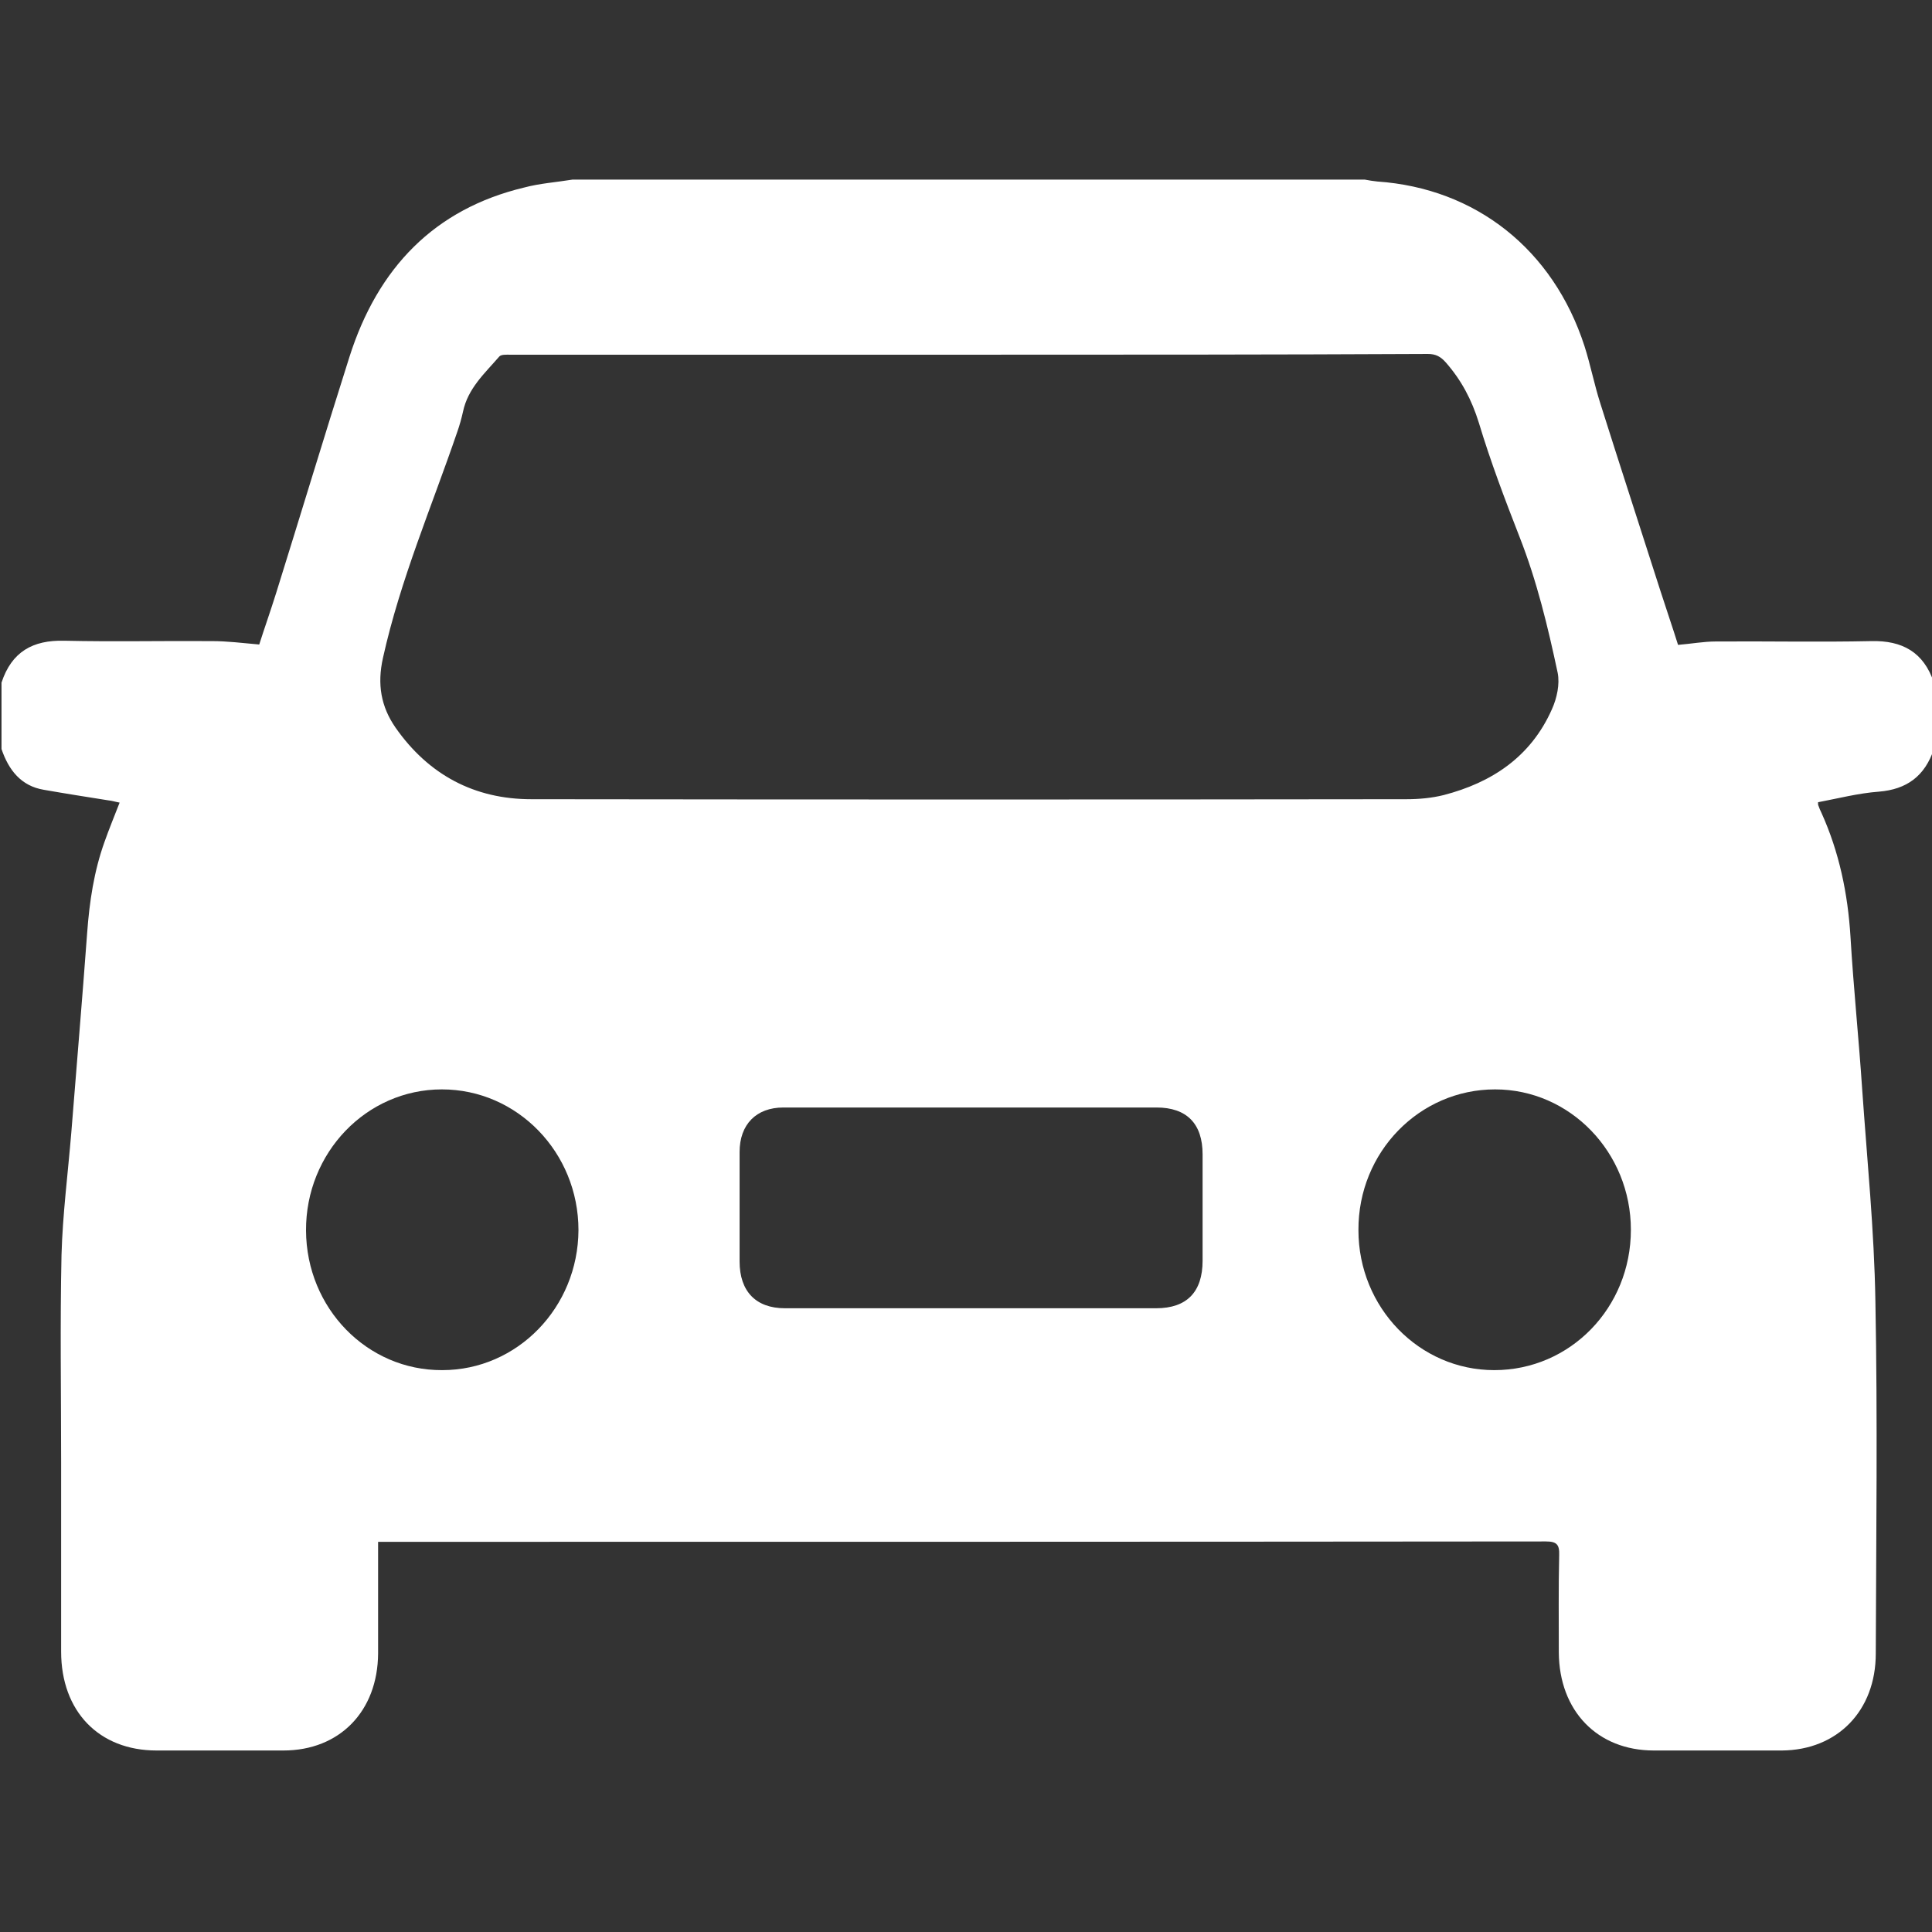
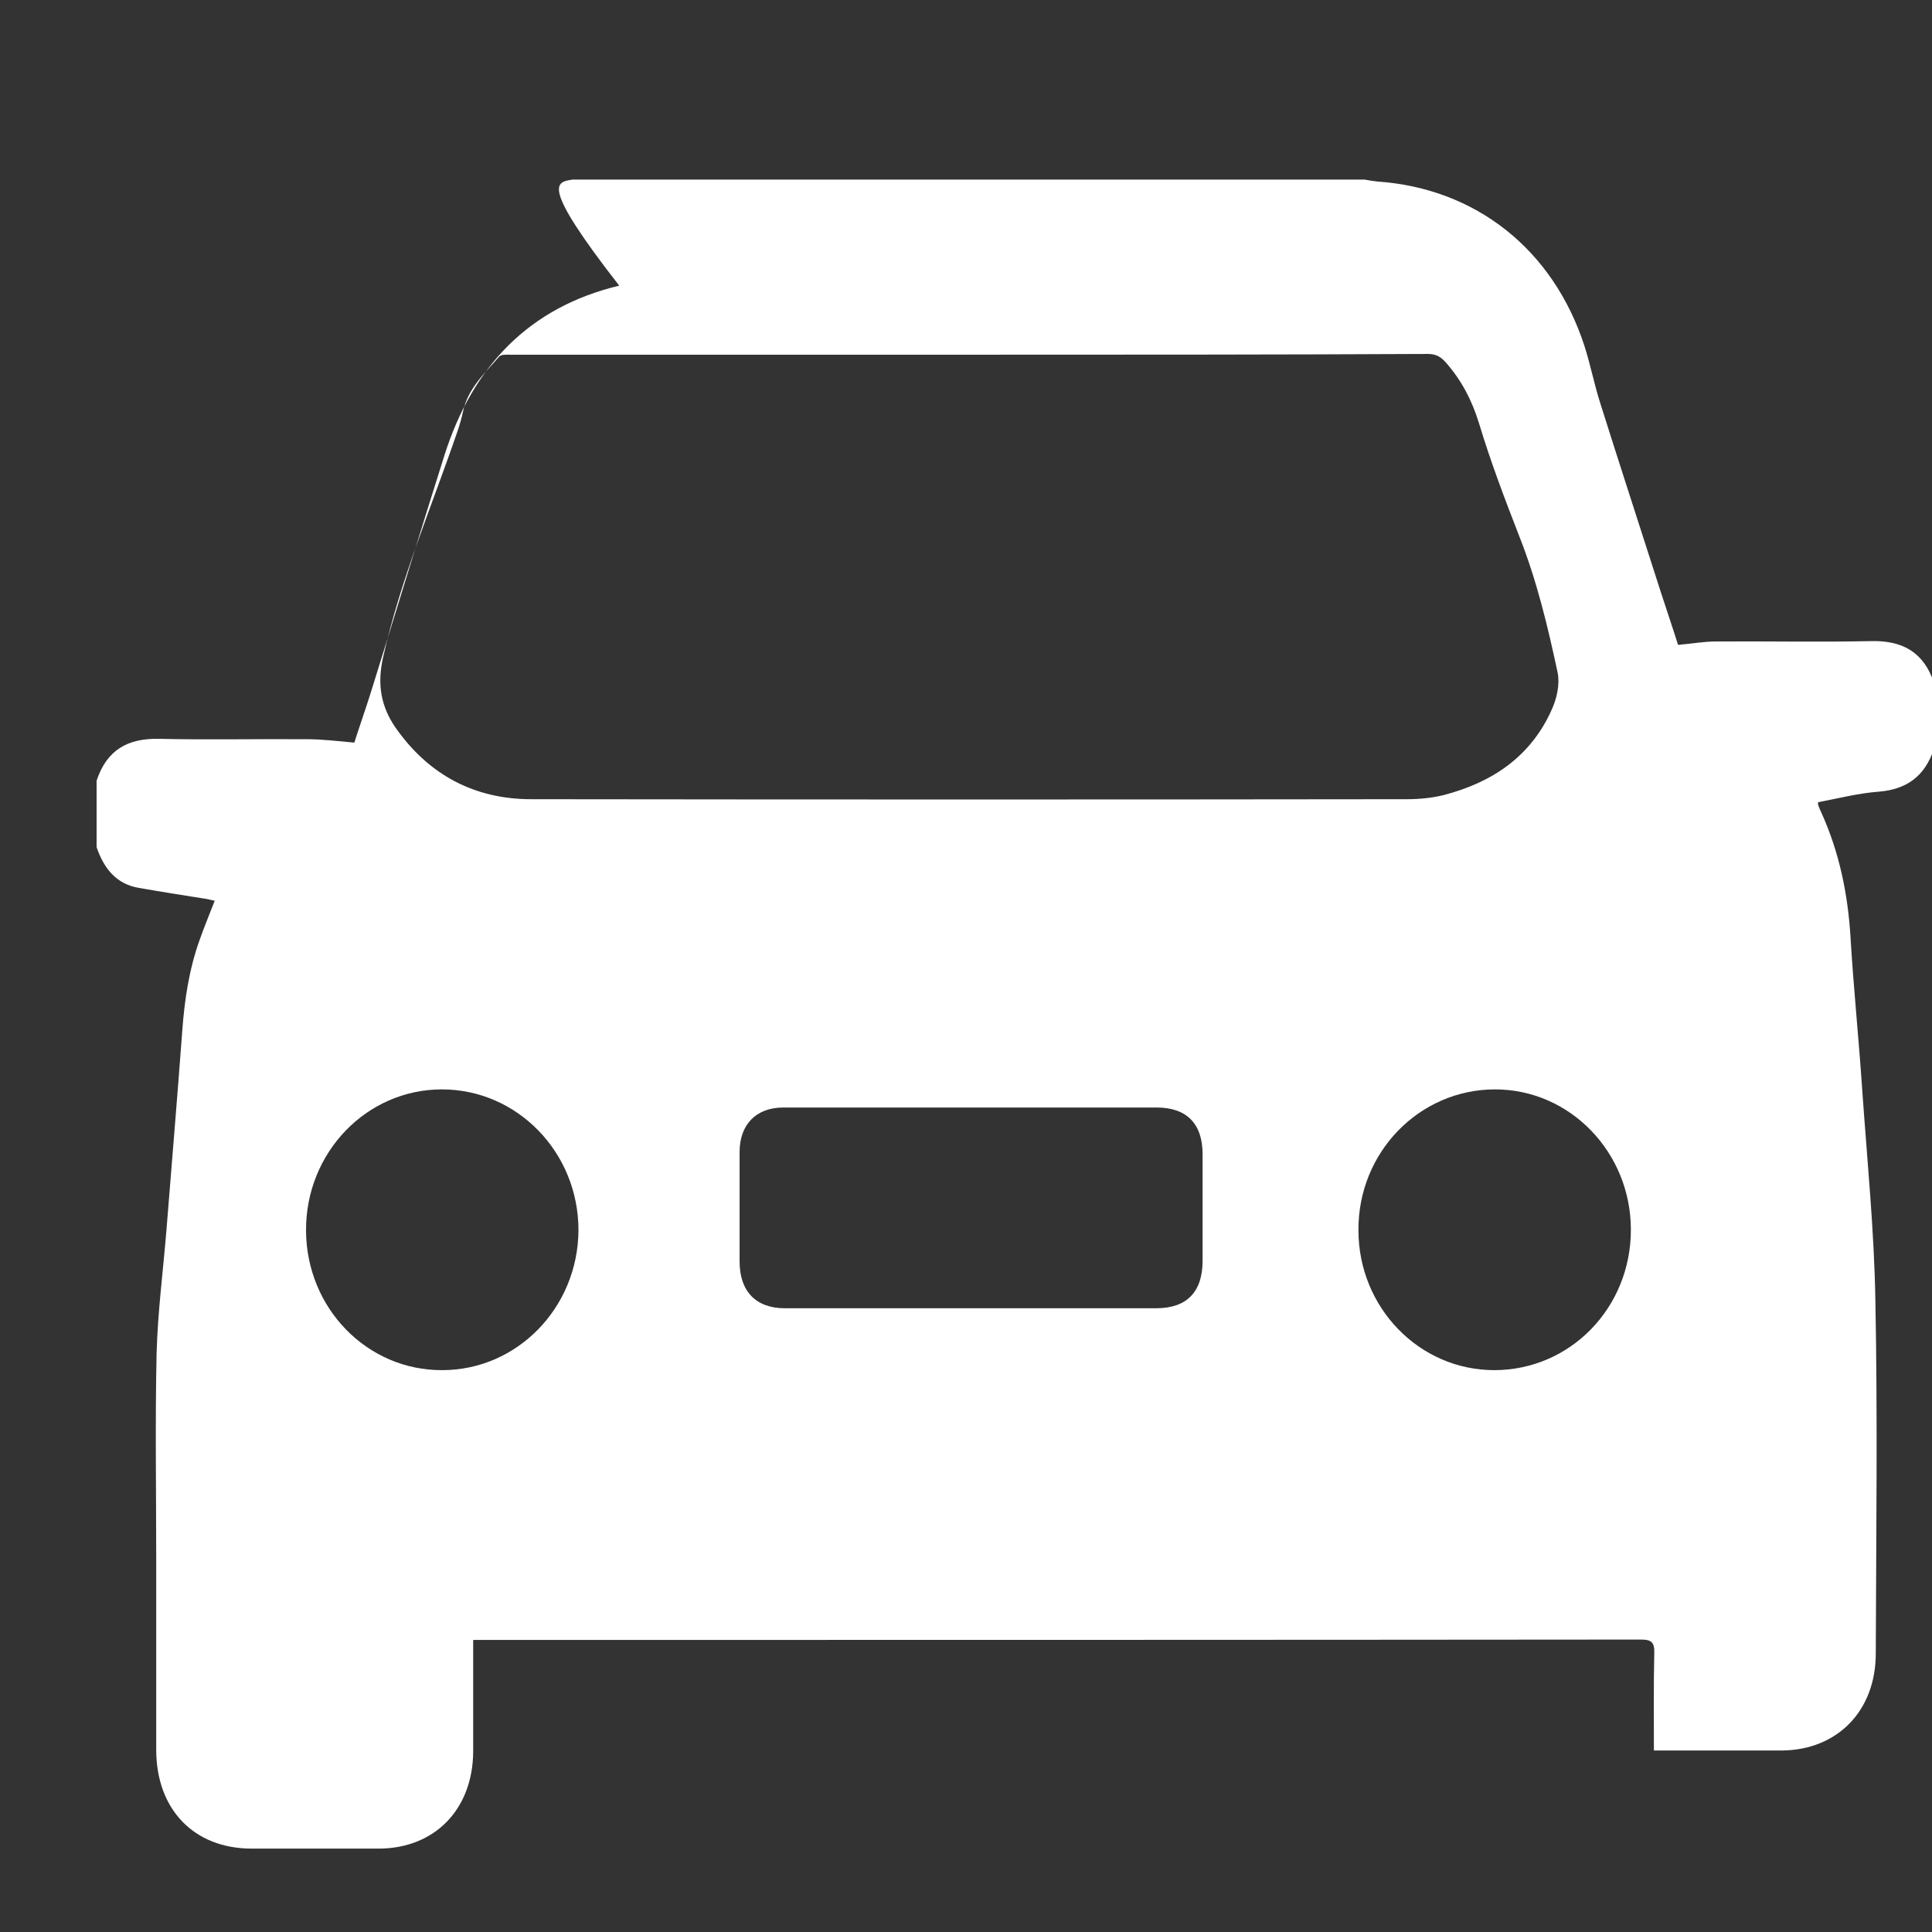
<svg xmlns="http://www.w3.org/2000/svg" version="1.1" id="Ebene_1" focusable="false" x="0px" y="0px" viewBox="0 0 512 512" style="enable-background:new 0 0 512 512;" xml:space="preserve">
  <rect x="0" y="0" width="512" height="512" fill="#333333" stroke="none" />
  <style type="text/css">
	.st0{fill:#FFFFFF;}
</style>
-   <path class="st0" d="M151.7,47.6c70,0,140,0,210,0c1.1,0.2,2.2,0.4,3.3,0.5c26.1,1.8,46.6,18,54.9,43.6c1.6,5,2.6,10.2,4.2,15.2  c5.2,16.5,10.6,33,15.9,49.6c1.6,5,3.3,9.9,4.7,14.4c3.6-0.3,6.8-0.9,10-0.9c13.7-0.1,27.5,0.2,41.2-0.1c8.2-0.2,13.9,2.9,16.6,11  c0,5.9,0,11.7,0,17.6c-2.4,7.2-7.2,10.7-14.6,11.3c-5.4,0.4-10.8,1.8-16.1,2.8c0,0.5,0,0.8,0.1,0.9c0.2,0.6,0.5,1.3,0.8,1.9  c4.7,10.4,7,21.4,7.7,32.9c0.8,13.5,2.2,26.9,3.1,40.4c1.3,18.7,3.2,37.4,3.5,56.2c0.6,31.1,0.2,62.2,0.1,93.3  c0,15.2-10.2,25.6-24.9,25.7c-11.3,0-22.6,0-33.9,0c-15,0-25.1-10.5-25.2-26c0-8.6-0.1-17.2,0.1-25.8c0.1-2.8-0.7-3.6-3.5-3.6  c-102,0.1-204.1,0.1-306.1,0.1c-1,0-2,0-3.4,0c0,1.4,0,2.5,0,3.5c0,8.7,0,17.4,0,26.1c-0.1,15.3-10.2,25.7-25.1,25.7  c-11.2,0-22.4,0-33.6,0c-15.3,0-25.3-10.4-25.3-26.2c0-16.7,0-33.5,0-50.2c0-18.3-0.3-36.6,0.1-54.9c0.3-10.8,1.7-21.6,2.6-32.5  c1.4-17.6,2.9-35.3,4.2-52.9c0.6-8.2,1.8-16.3,4.6-24.1c1.2-3.4,2.6-6.8,4-10.4c-1.1-0.2-2-0.5-3-0.6c-5.7-0.9-11.4-1.8-17.1-2.8  c-6-1-9.3-5.2-11.2-10.8c0-5.9,0-11.7,0-17.6c2.7-8.2,8.3-11.3,16.6-11.1c13.1,0.3,26.2,0,39.2,0.1c4,0,8,0.5,12.5,0.9  c1.3-4.1,3-8.9,4.5-13.7c6.5-20.8,12.8-41.7,19.4-62.5c7.5-23.6,22.5-39.2,46.3-44.9C143,48.6,147.4,48.3,151.7,47.6z M256.7,94  c-40.5,0-81,0-121.5,0c-1,0-2.4-0.1-2.9,0.5c-3.8,4.4-8.3,8.4-9.6,14.6c-0.4,1.8-0.9,3.6-1.5,5.3c-6.8,19.9-15.1,39.2-19.7,59.9  c-1.6,7.1-0.5,13,3.3,18.5c8.8,12.6,21,19,36,19c77.3,0.1,154.6,0.1,231.9,0c3.3,0,6.7-0.3,9.9-1.1c12.7-3.3,23.1-10.1,28.7-22.8  c1.3-2.9,2.1-6.6,1.5-9.6c-2.6-12.2-5.5-24.3-10.1-36c-3.9-10-7.7-20-10.8-30.3c-1.9-6.1-4.6-11.2-8.7-15.9  c-1.4-1.6-2.7-2.3-4.8-2.3C337.7,94,297.2,94,256.7,94z M257.4,293.5c-16.6,0-33.2,0-49.8,0c-7.2,0-11.6,4.5-11.6,11.8  c0,9.7,0,19.4,0,29c0,7.9,4.3,12.4,12,12.4c32.8,0,65.6,0,98.4,0c8.1,0,12.3-4.3,12.3-12.6c0-9.4,0-18.8,0-28.2  c0-8.1-4.2-12.4-12.2-12.4C290.2,293.5,273.8,293.5,257.4,293.5z M396,363.1c20.1,0,36.2-16.5,36.2-37.2c0-20.5-16.1-37.2-36-37.2  c-20,0-36.3,16.6-36.2,37.3C360,346.5,376.1,363.1,396,363.1z M117.2,363.1c19.9,0,36-16.6,36.1-37.1c0-20.6-16.2-37.3-36.2-37.3  c-20,0-36.1,16.8-36,37.4C81.2,346.7,97.3,363.2,117.2,363.1z" />
+   <path class="st0" d="M151.7,47.6c70,0,140,0,210,0c1.1,0.2,2.2,0.4,3.3,0.5c26.1,1.8,46.6,18,54.9,43.6c1.6,5,2.6,10.2,4.2,15.2  c5.2,16.5,10.6,33,15.9,49.6c1.6,5,3.3,9.9,4.7,14.4c3.6-0.3,6.8-0.9,10-0.9c13.7-0.1,27.5,0.2,41.2-0.1c8.2-0.2,13.9,2.9,16.6,11  c0,5.9,0,11.7,0,17.6c-2.4,7.2-7.2,10.7-14.6,11.3c-5.4,0.4-10.8,1.8-16.1,2.8c0,0.5,0,0.8,0.1,0.9c0.2,0.6,0.5,1.3,0.8,1.9  c4.7,10.4,7,21.4,7.7,32.9c0.8,13.5,2.2,26.9,3.1,40.4c1.3,18.7,3.2,37.4,3.5,56.2c0.6,31.1,0.2,62.2,0.1,93.3  c0,15.2-10.2,25.6-24.9,25.7c-11.3,0-22.6,0-33.9,0c0-8.6-0.1-17.2,0.1-25.8c0.1-2.8-0.7-3.6-3.5-3.6  c-102,0.1-204.1,0.1-306.1,0.1c-1,0-2,0-3.4,0c0,1.4,0,2.5,0,3.5c0,8.7,0,17.4,0,26.1c-0.1,15.3-10.2,25.7-25.1,25.7  c-11.2,0-22.4,0-33.6,0c-15.3,0-25.3-10.4-25.3-26.2c0-16.7,0-33.5,0-50.2c0-18.3-0.3-36.6,0.1-54.9c0.3-10.8,1.7-21.6,2.6-32.5  c1.4-17.6,2.9-35.3,4.2-52.9c0.6-8.2,1.8-16.3,4.6-24.1c1.2-3.4,2.6-6.8,4-10.4c-1.1-0.2-2-0.5-3-0.6c-5.7-0.9-11.4-1.8-17.1-2.8  c-6-1-9.3-5.2-11.2-10.8c0-5.9,0-11.7,0-17.6c2.7-8.2,8.3-11.3,16.6-11.1c13.1,0.3,26.2,0,39.2,0.1c4,0,8,0.5,12.5,0.9  c1.3-4.1,3-8.9,4.5-13.7c6.5-20.8,12.8-41.7,19.4-62.5c7.5-23.6,22.5-39.2,46.3-44.9C143,48.6,147.4,48.3,151.7,47.6z M256.7,94  c-40.5,0-81,0-121.5,0c-1,0-2.4-0.1-2.9,0.5c-3.8,4.4-8.3,8.4-9.6,14.6c-0.4,1.8-0.9,3.6-1.5,5.3c-6.8,19.9-15.1,39.2-19.7,59.9  c-1.6,7.1-0.5,13,3.3,18.5c8.8,12.6,21,19,36,19c77.3,0.1,154.6,0.1,231.9,0c3.3,0,6.7-0.3,9.9-1.1c12.7-3.3,23.1-10.1,28.7-22.8  c1.3-2.9,2.1-6.6,1.5-9.6c-2.6-12.2-5.5-24.3-10.1-36c-3.9-10-7.7-20-10.8-30.3c-1.9-6.1-4.6-11.2-8.7-15.9  c-1.4-1.6-2.7-2.3-4.8-2.3C337.7,94,297.2,94,256.7,94z M257.4,293.5c-16.6,0-33.2,0-49.8,0c-7.2,0-11.6,4.5-11.6,11.8  c0,9.7,0,19.4,0,29c0,7.9,4.3,12.4,12,12.4c32.8,0,65.6,0,98.4,0c8.1,0,12.3-4.3,12.3-12.6c0-9.4,0-18.8,0-28.2  c0-8.1-4.2-12.4-12.2-12.4C290.2,293.5,273.8,293.5,257.4,293.5z M396,363.1c20.1,0,36.2-16.5,36.2-37.2c0-20.5-16.1-37.2-36-37.2  c-20,0-36.3,16.6-36.2,37.3C360,346.5,376.1,363.1,396,363.1z M117.2,363.1c19.9,0,36-16.6,36.1-37.1c0-20.6-16.2-37.3-36.2-37.3  c-20,0-36.1,16.8-36,37.4C81.2,346.7,97.3,363.2,117.2,363.1z" />
</svg>